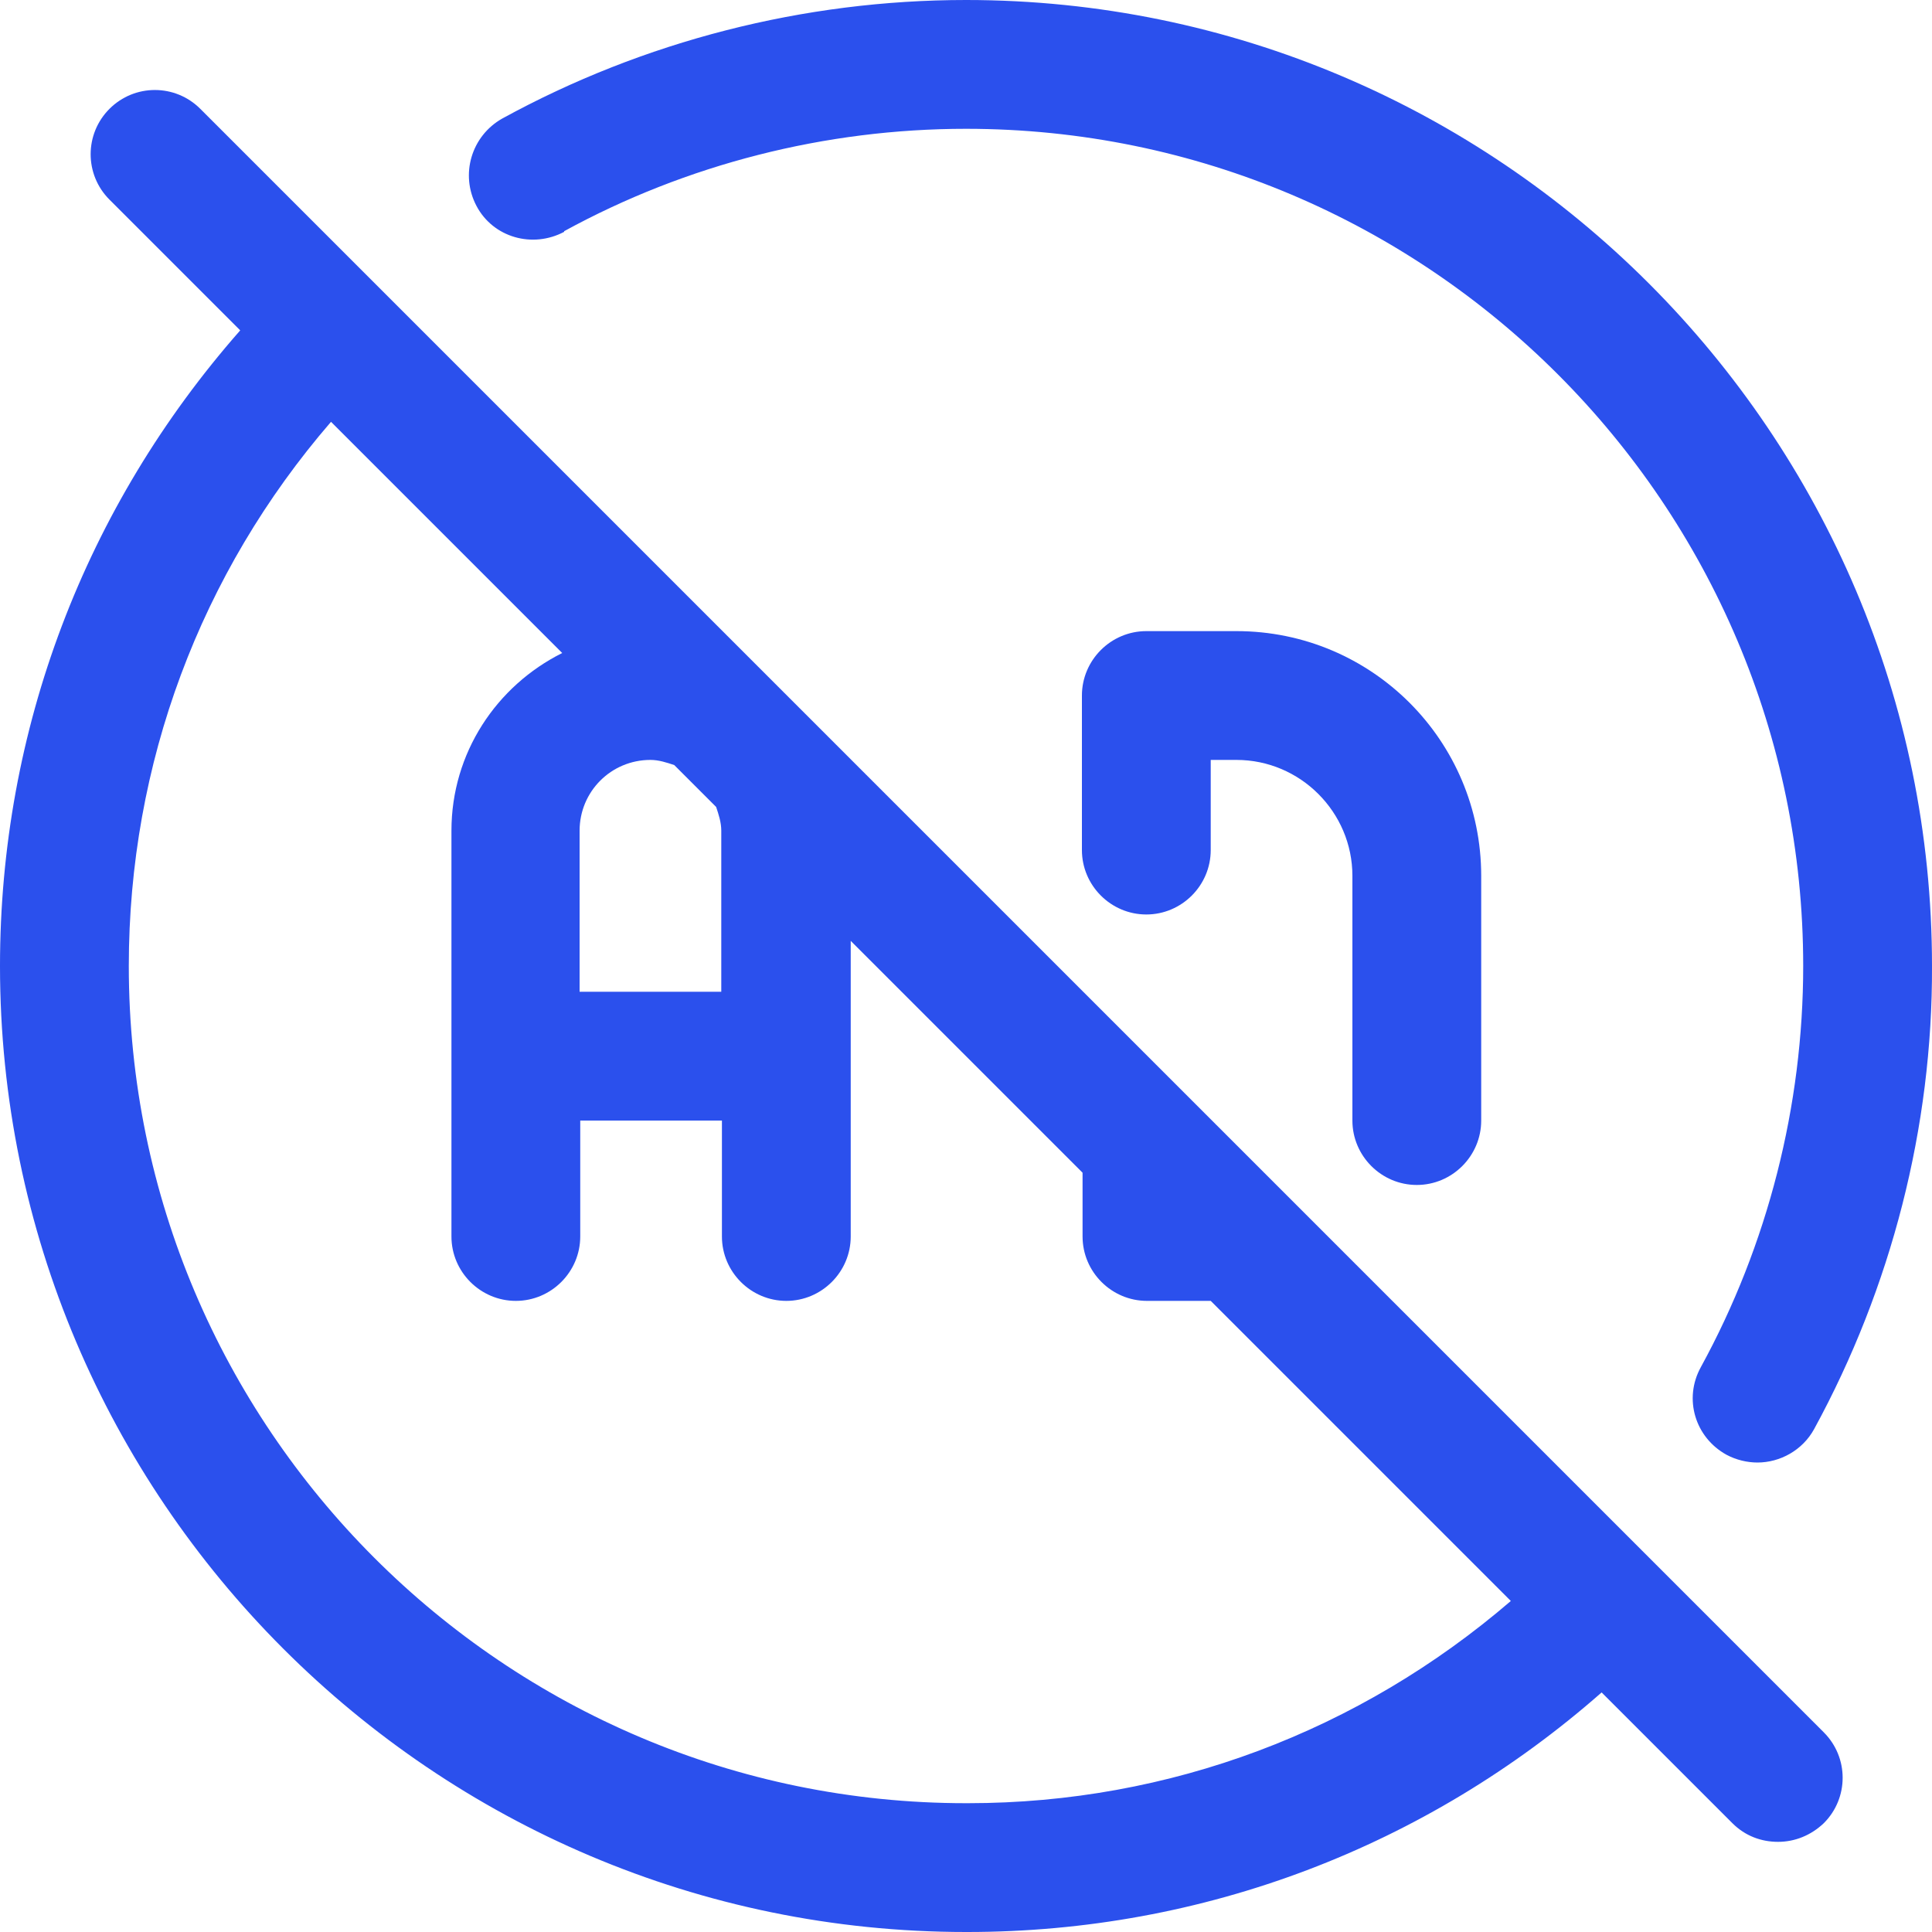
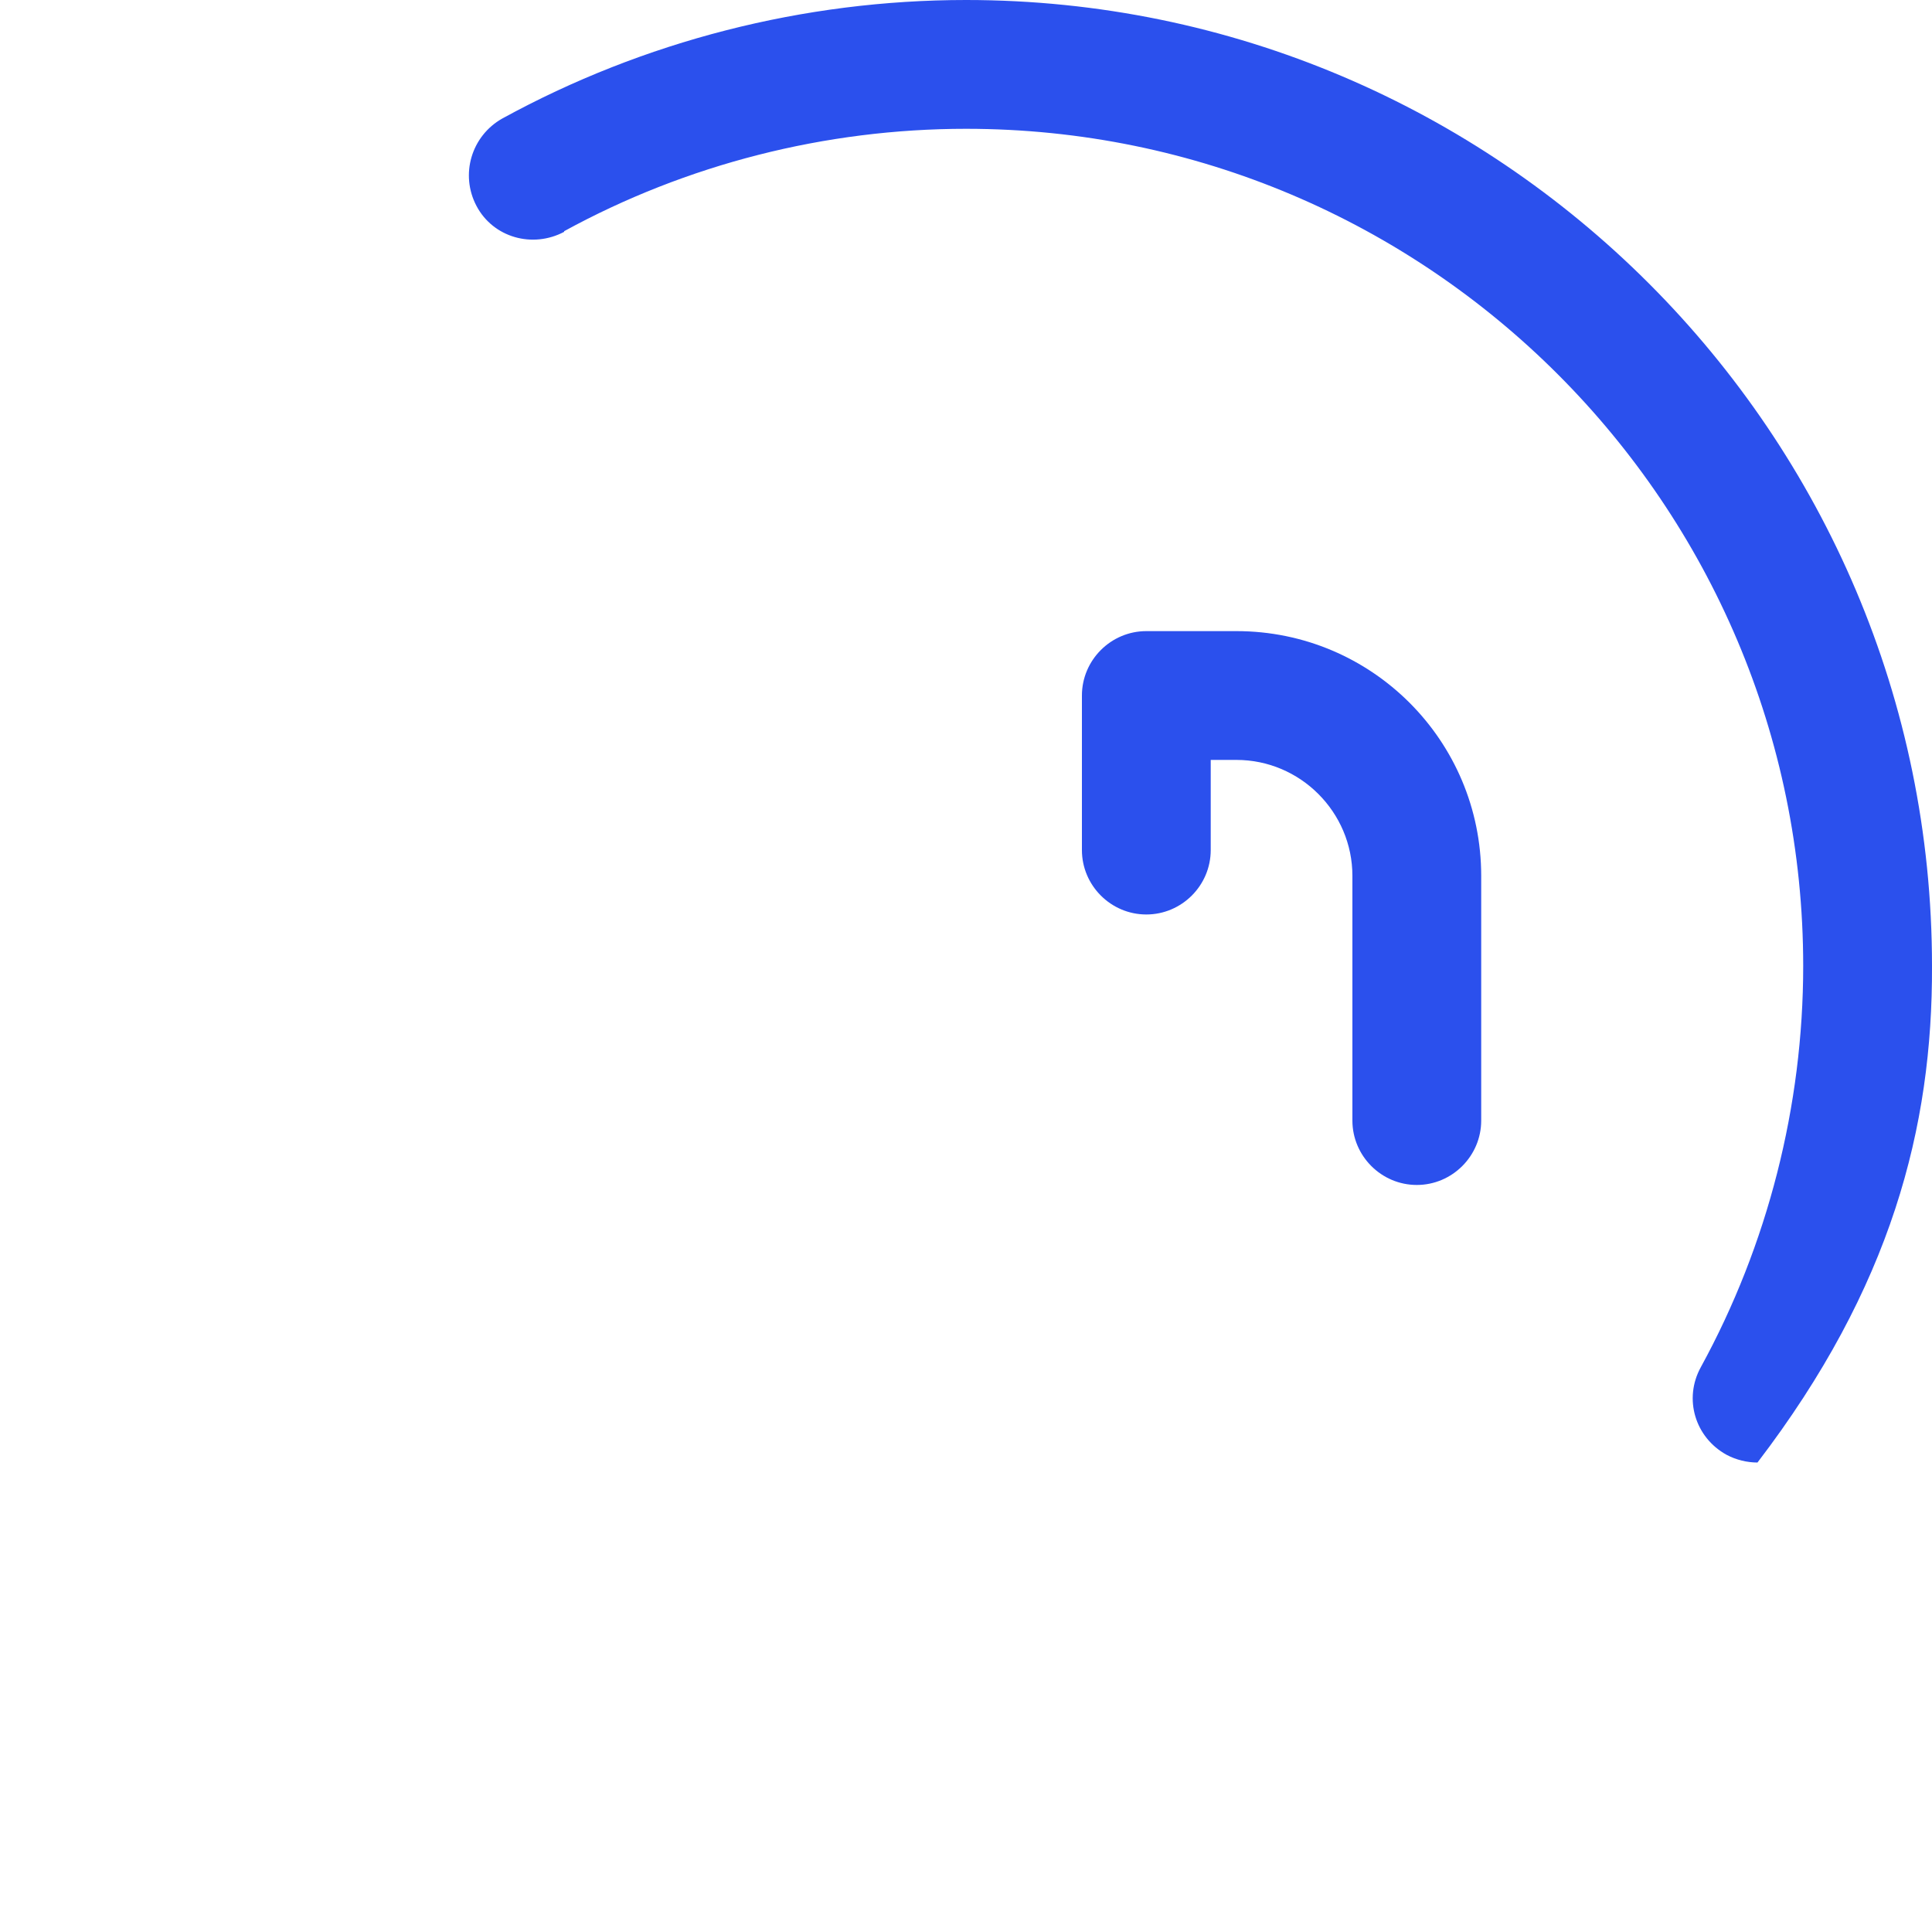
<svg xmlns="http://www.w3.org/2000/svg" width="30" height="30" viewBox="0 0 30 30" fill="none">
  <g clip-path="url(#clip0_207_124)">
-     <path d="M8.76 3.59C10.66 2.55 12.82 2 15 2C22.17 2 28 7.83 28 15C28 17.17 27.45 19.33 26.41 21.23C26.14 21.72 26.32 22.32 26.81 22.59C26.96 22.67 27.13 22.71 27.29 22.71C27.64 22.71 27.99 22.52 28.17 22.19C29.37 19.99 30.01 17.5 30 15C30 6.73 23.27 0 15 0C12.48 0 9.99 0.64 7.8 1.84C7.32 2.11 7.14 2.71 7.4 3.2C7.66 3.69 8.27 3.86 8.76 3.6V3.59Z" fill="#2B50ED" />
+     <path d="M8.76 3.59C10.66 2.55 12.82 2 15 2C22.17 2 28 7.83 28 15C28 17.17 27.45 19.33 26.41 21.23C26.14 21.72 26.32 22.32 26.81 22.59C26.96 22.67 27.13 22.71 27.29 22.71C29.37 19.99 30.01 17.5 30 15C30 6.73 23.27 0 15 0C12.48 0 9.99 0.64 7.8 1.84C7.32 2.11 7.14 2.71 7.4 3.2C7.66 3.69 8.27 3.86 8.76 3.6V3.59Z" fill="#2B50ED" />
    <path d="M22 18.4C22.55 18.4 23 17.95 23 17.4V13.6C23 11.5 21.3 9.8 19.2 9.8H17.8C17.25 9.8 16.8 10.25 16.8 10.8V13.2C16.8 13.75 17.25 14.2 17.8 14.2C18.35 14.2 18.8 13.75 18.8 13.2V11.8H19.2C20.19 11.8 21 12.61 21 13.6V17.4C21 17.95 21.45 18.4 22 18.4Z" fill="#2B50ED" />
-     <path d="M18.51 17.09L3.11 1.69C2.72 1.3 2.09 1.3 1.7 1.69C1.31 2.08 1.31 2.71 1.7 3.1L3.73 5.13C1.32 7.87 0 11.33 0 15C0 23.27 6.73 30 15 30H15.02C18.68 30 22.14 28.68 24.87 26.28L26.9 28.31C27.1 28.51 27.35 28.6 27.61 28.6C27.87 28.6 28.12 28.5 28.32 28.31C28.71 27.92 28.71 27.29 28.32 26.9L18.52 17.1L18.51 17.09ZM11.2 12.9V15.4H9V12.9C9 12.29 9.49 11.8 10.1 11.8C10.23 11.8 10.35 11.84 10.47 11.88L11.12 12.53C11.16 12.65 11.2 12.77 11.2 12.9ZM15.02 28H15C7.83 28 2 22.17 2 15C2 11.86 3.11 8.9 5.14 6.55L8.73 10.14C7.71 10.65 7.01 11.69 7.01 12.9V19.2C7.01 19.75 7.46 20.2 8.01 20.2C8.56 20.2 9.01 19.75 9.01 19.2V17.4H11.21V19.2C11.21 19.75 11.66 20.2 12.21 20.2C12.76 20.2 13.21 19.75 13.21 19.2V14.61L16.81 18.21V19.2C16.81 19.75 17.26 20.2 17.81 20.2H18.8L23.46 24.86C21.11 26.88 18.16 28 15.03 28H15.02Z" fill="#2B50ED" />
  </g>
  <defs>
    <clipPath id="clip0_207_124">
      <rect width="30" height="30" fill="white" />
    </clipPath>
  </defs>
</svg>